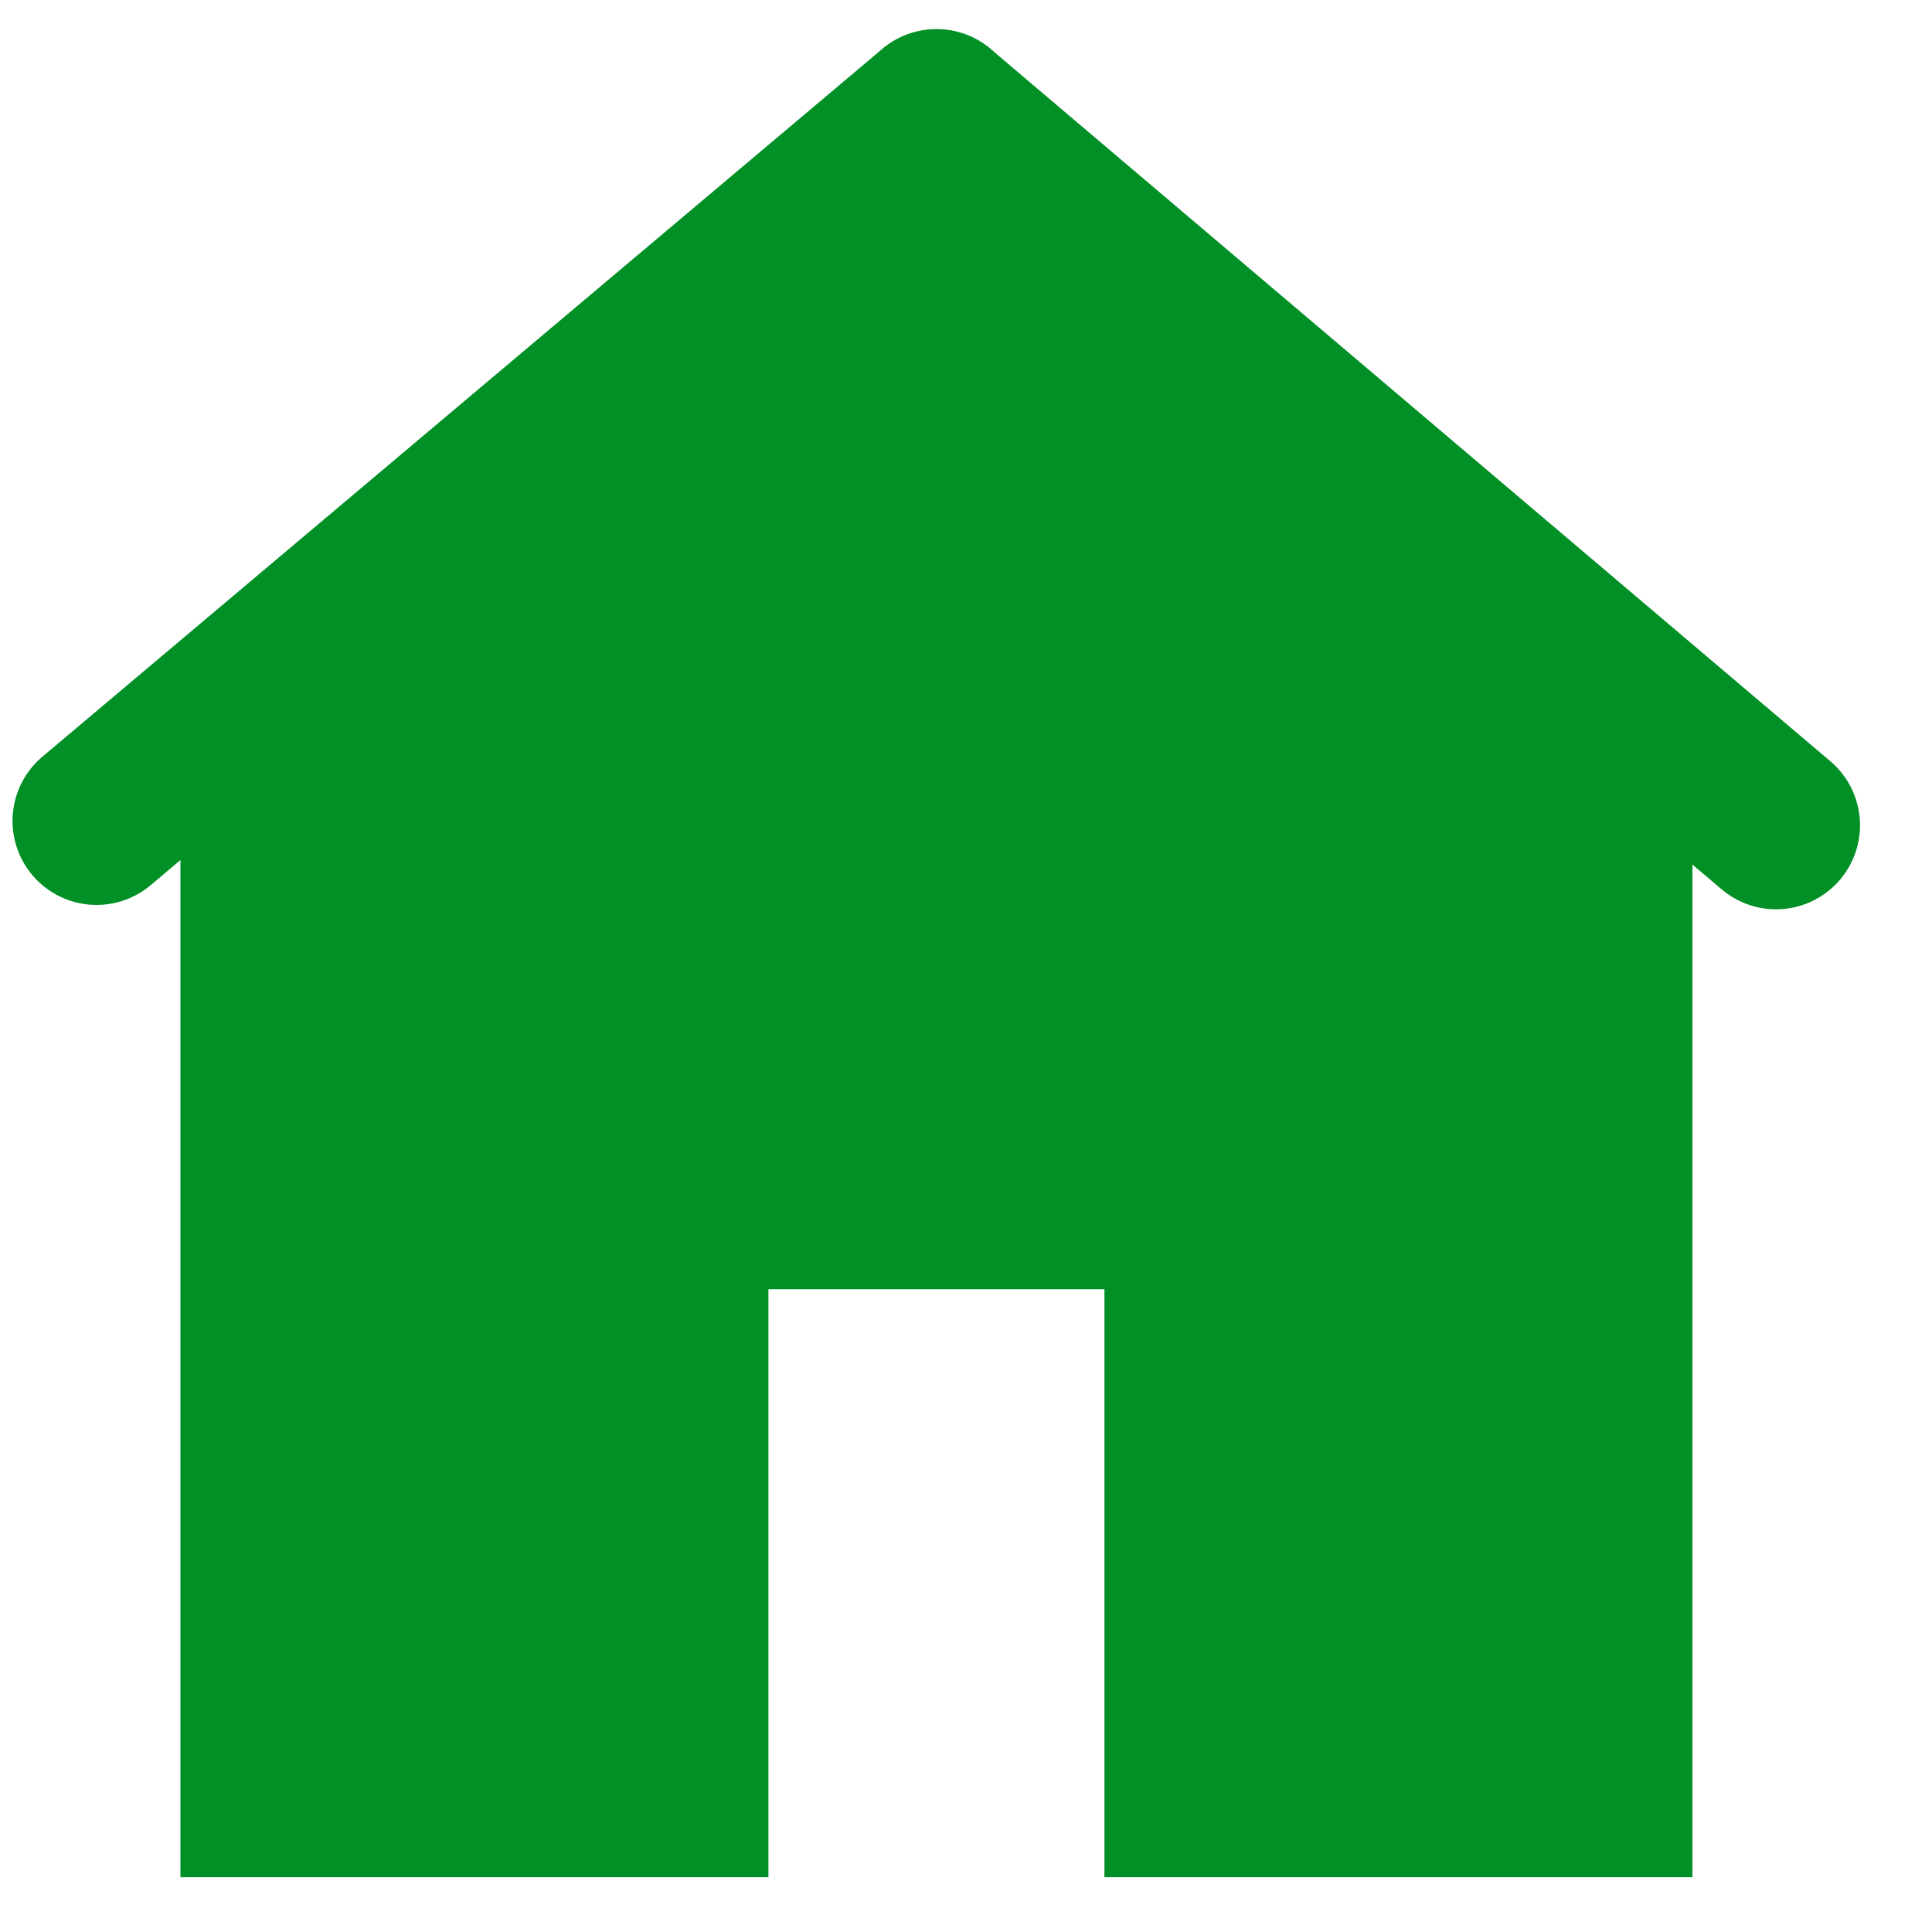
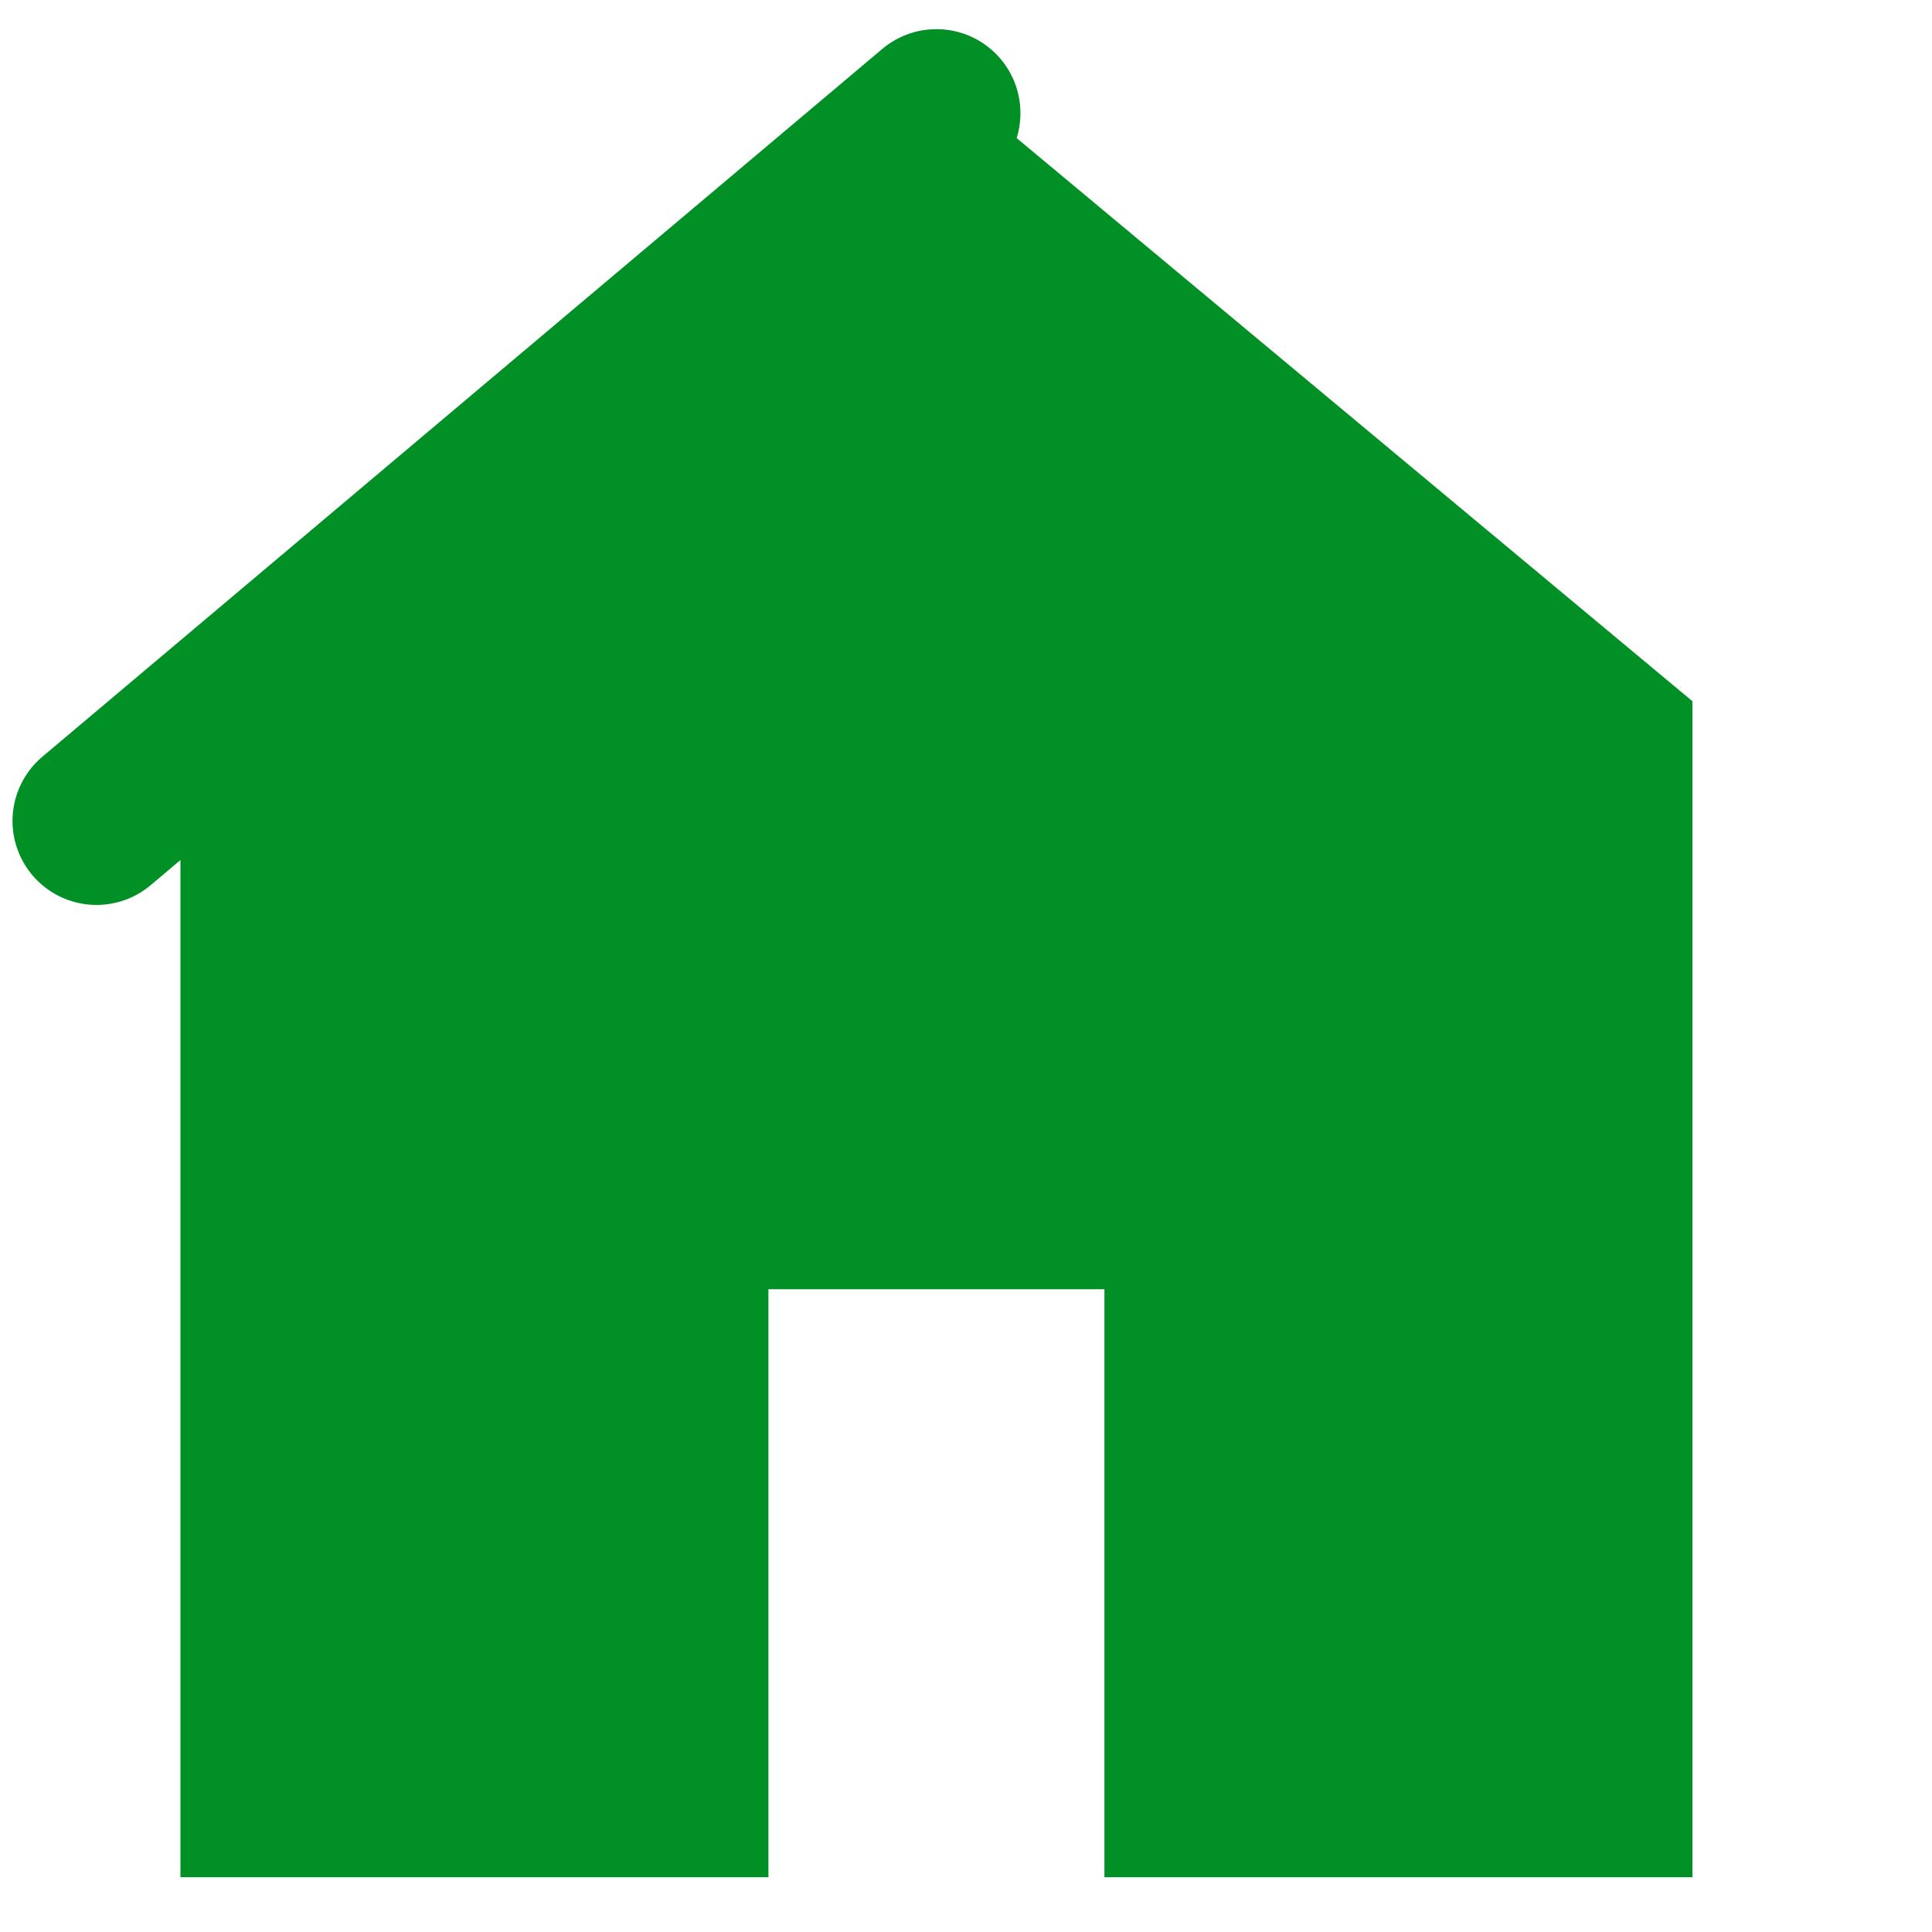
<svg xmlns="http://www.w3.org/2000/svg" width="23" height="23" viewBox="0 0 23 23" fill="none">
  <path d="M11.148 1.347L1.149 9.773" stroke="#009025" stroke-width="2" stroke-linecap="round" />
-   <path d="M21.143 9.825L11.149 1.348" stroke="#009025" stroke-width="2" stroke-linecap="round" />
  <path fill-rule="evenodd" clip-rule="evenodd" d="M11.148 0.848L2.148 8.348V22.348H9.148V15.348H13.148V22.348H20.148V8.348L11.148 0.848Z" fill="#009025" />
</svg>